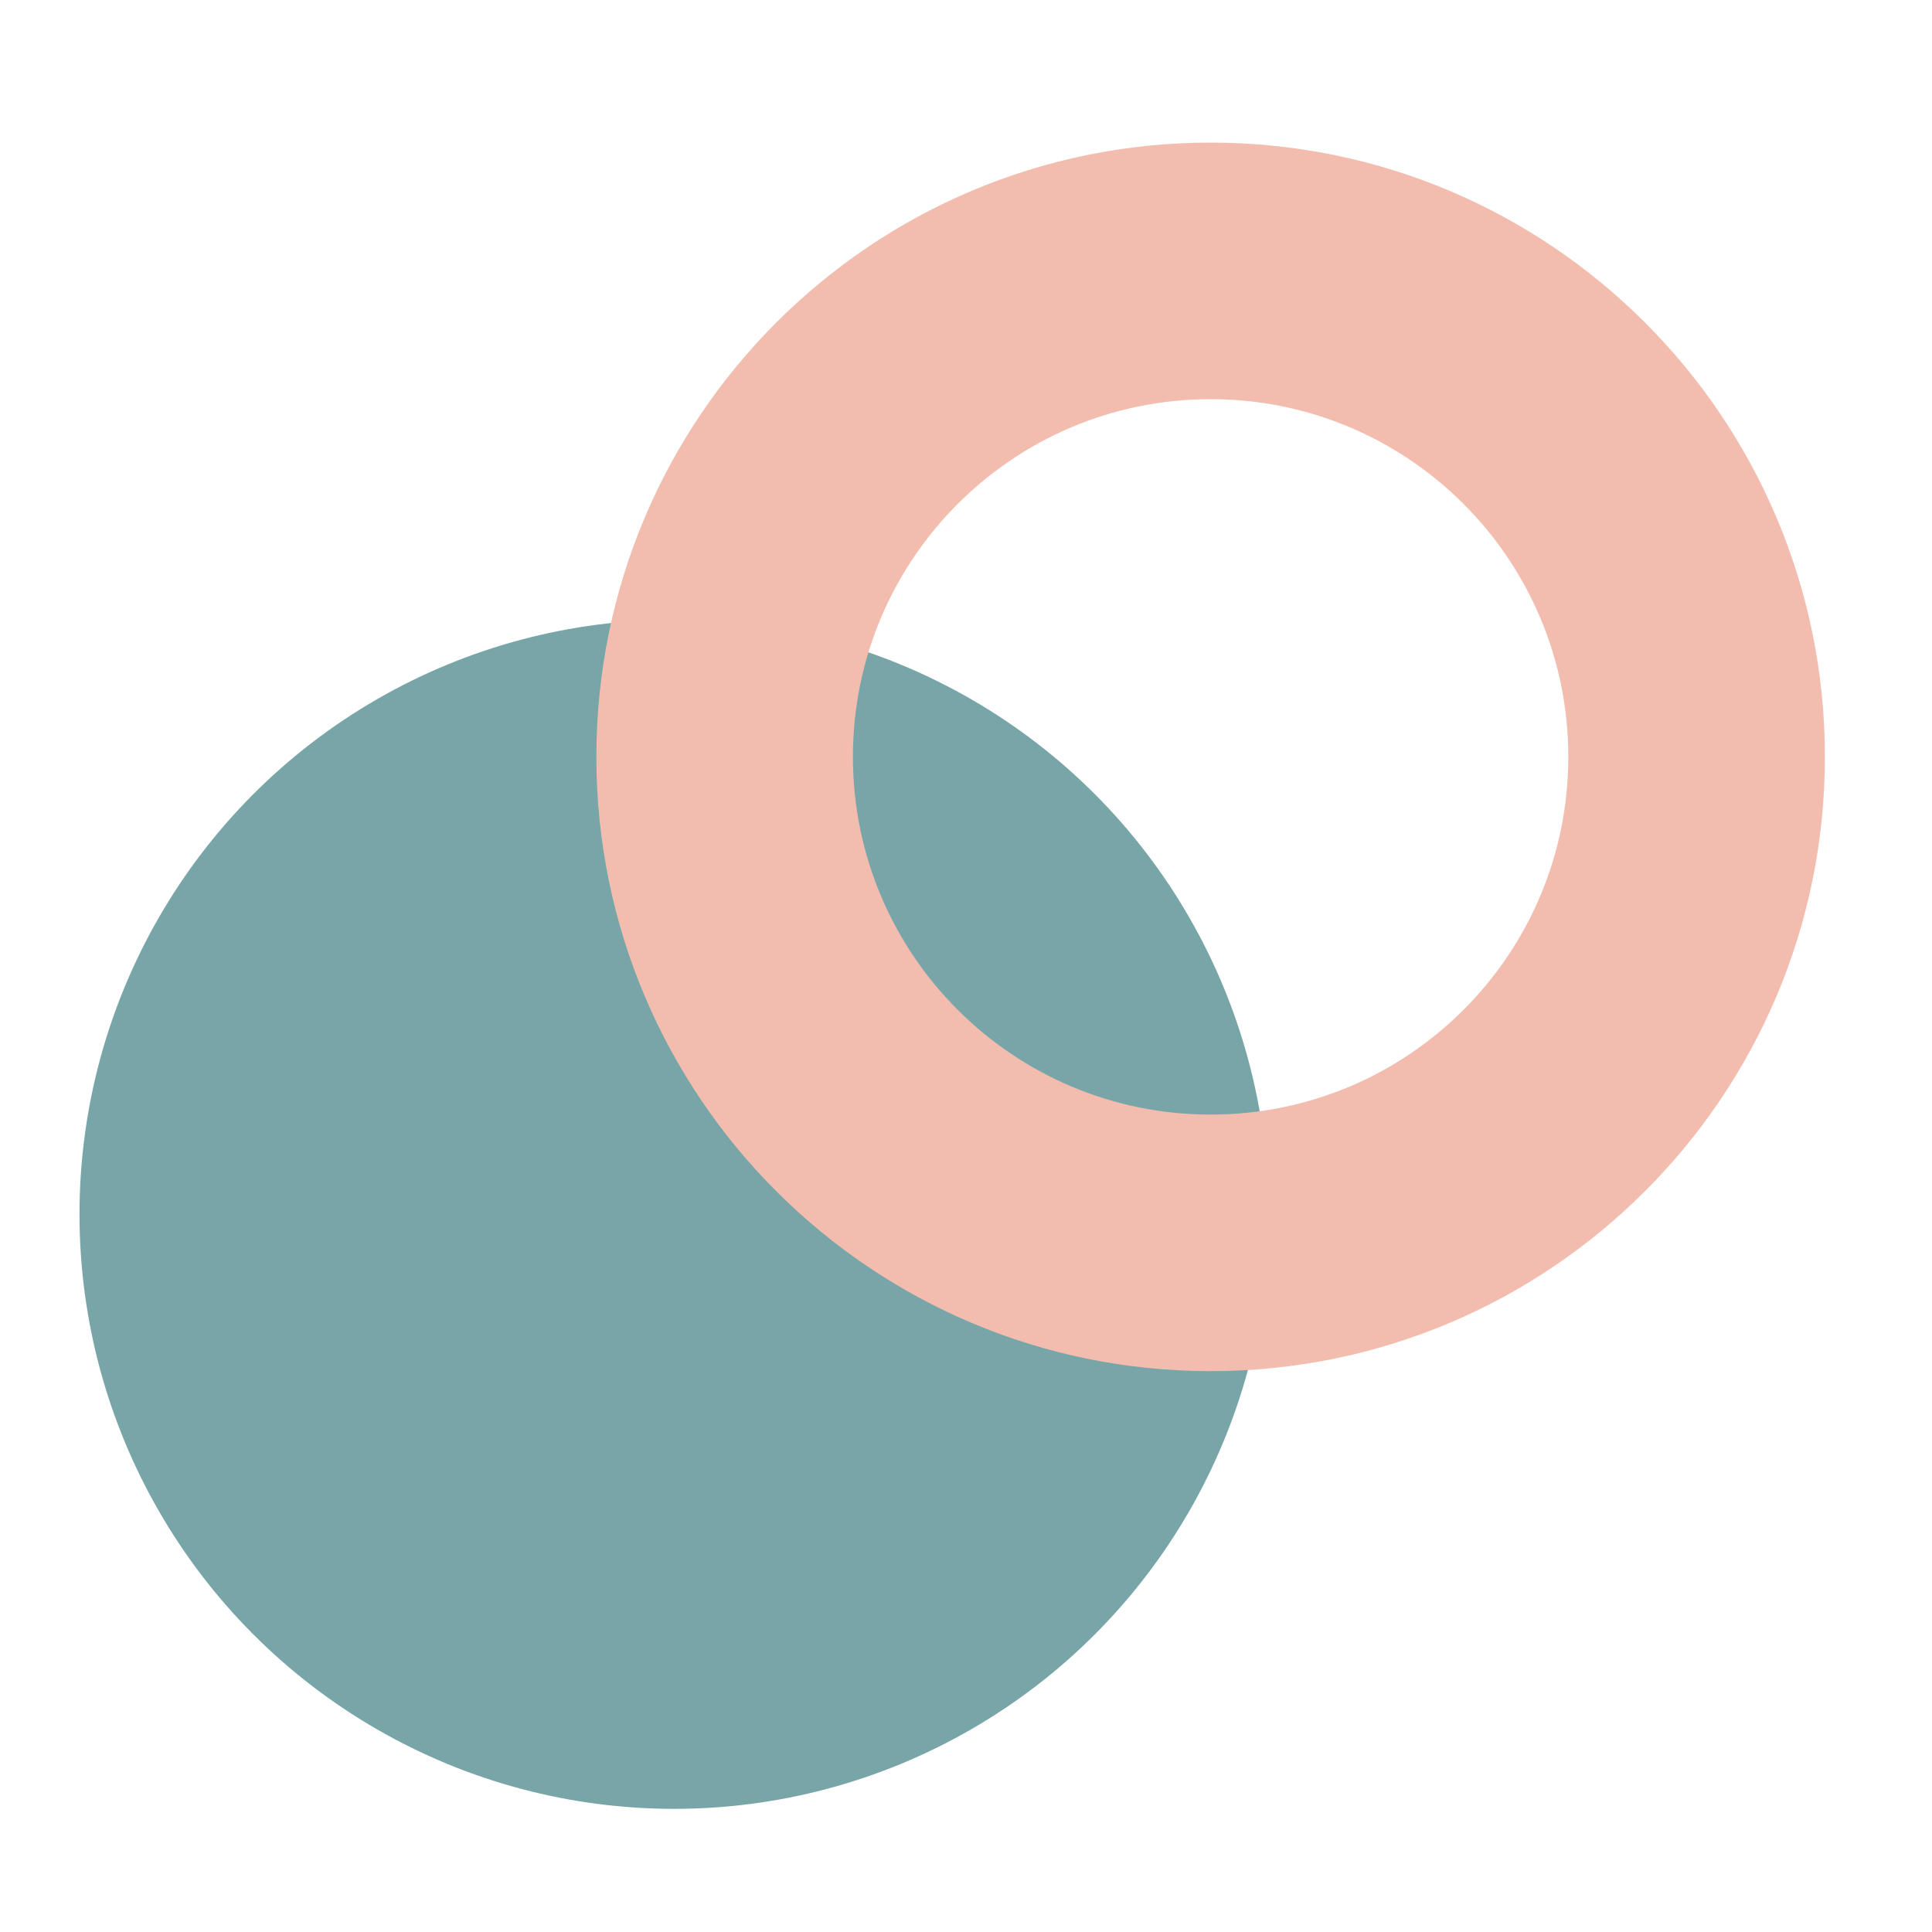
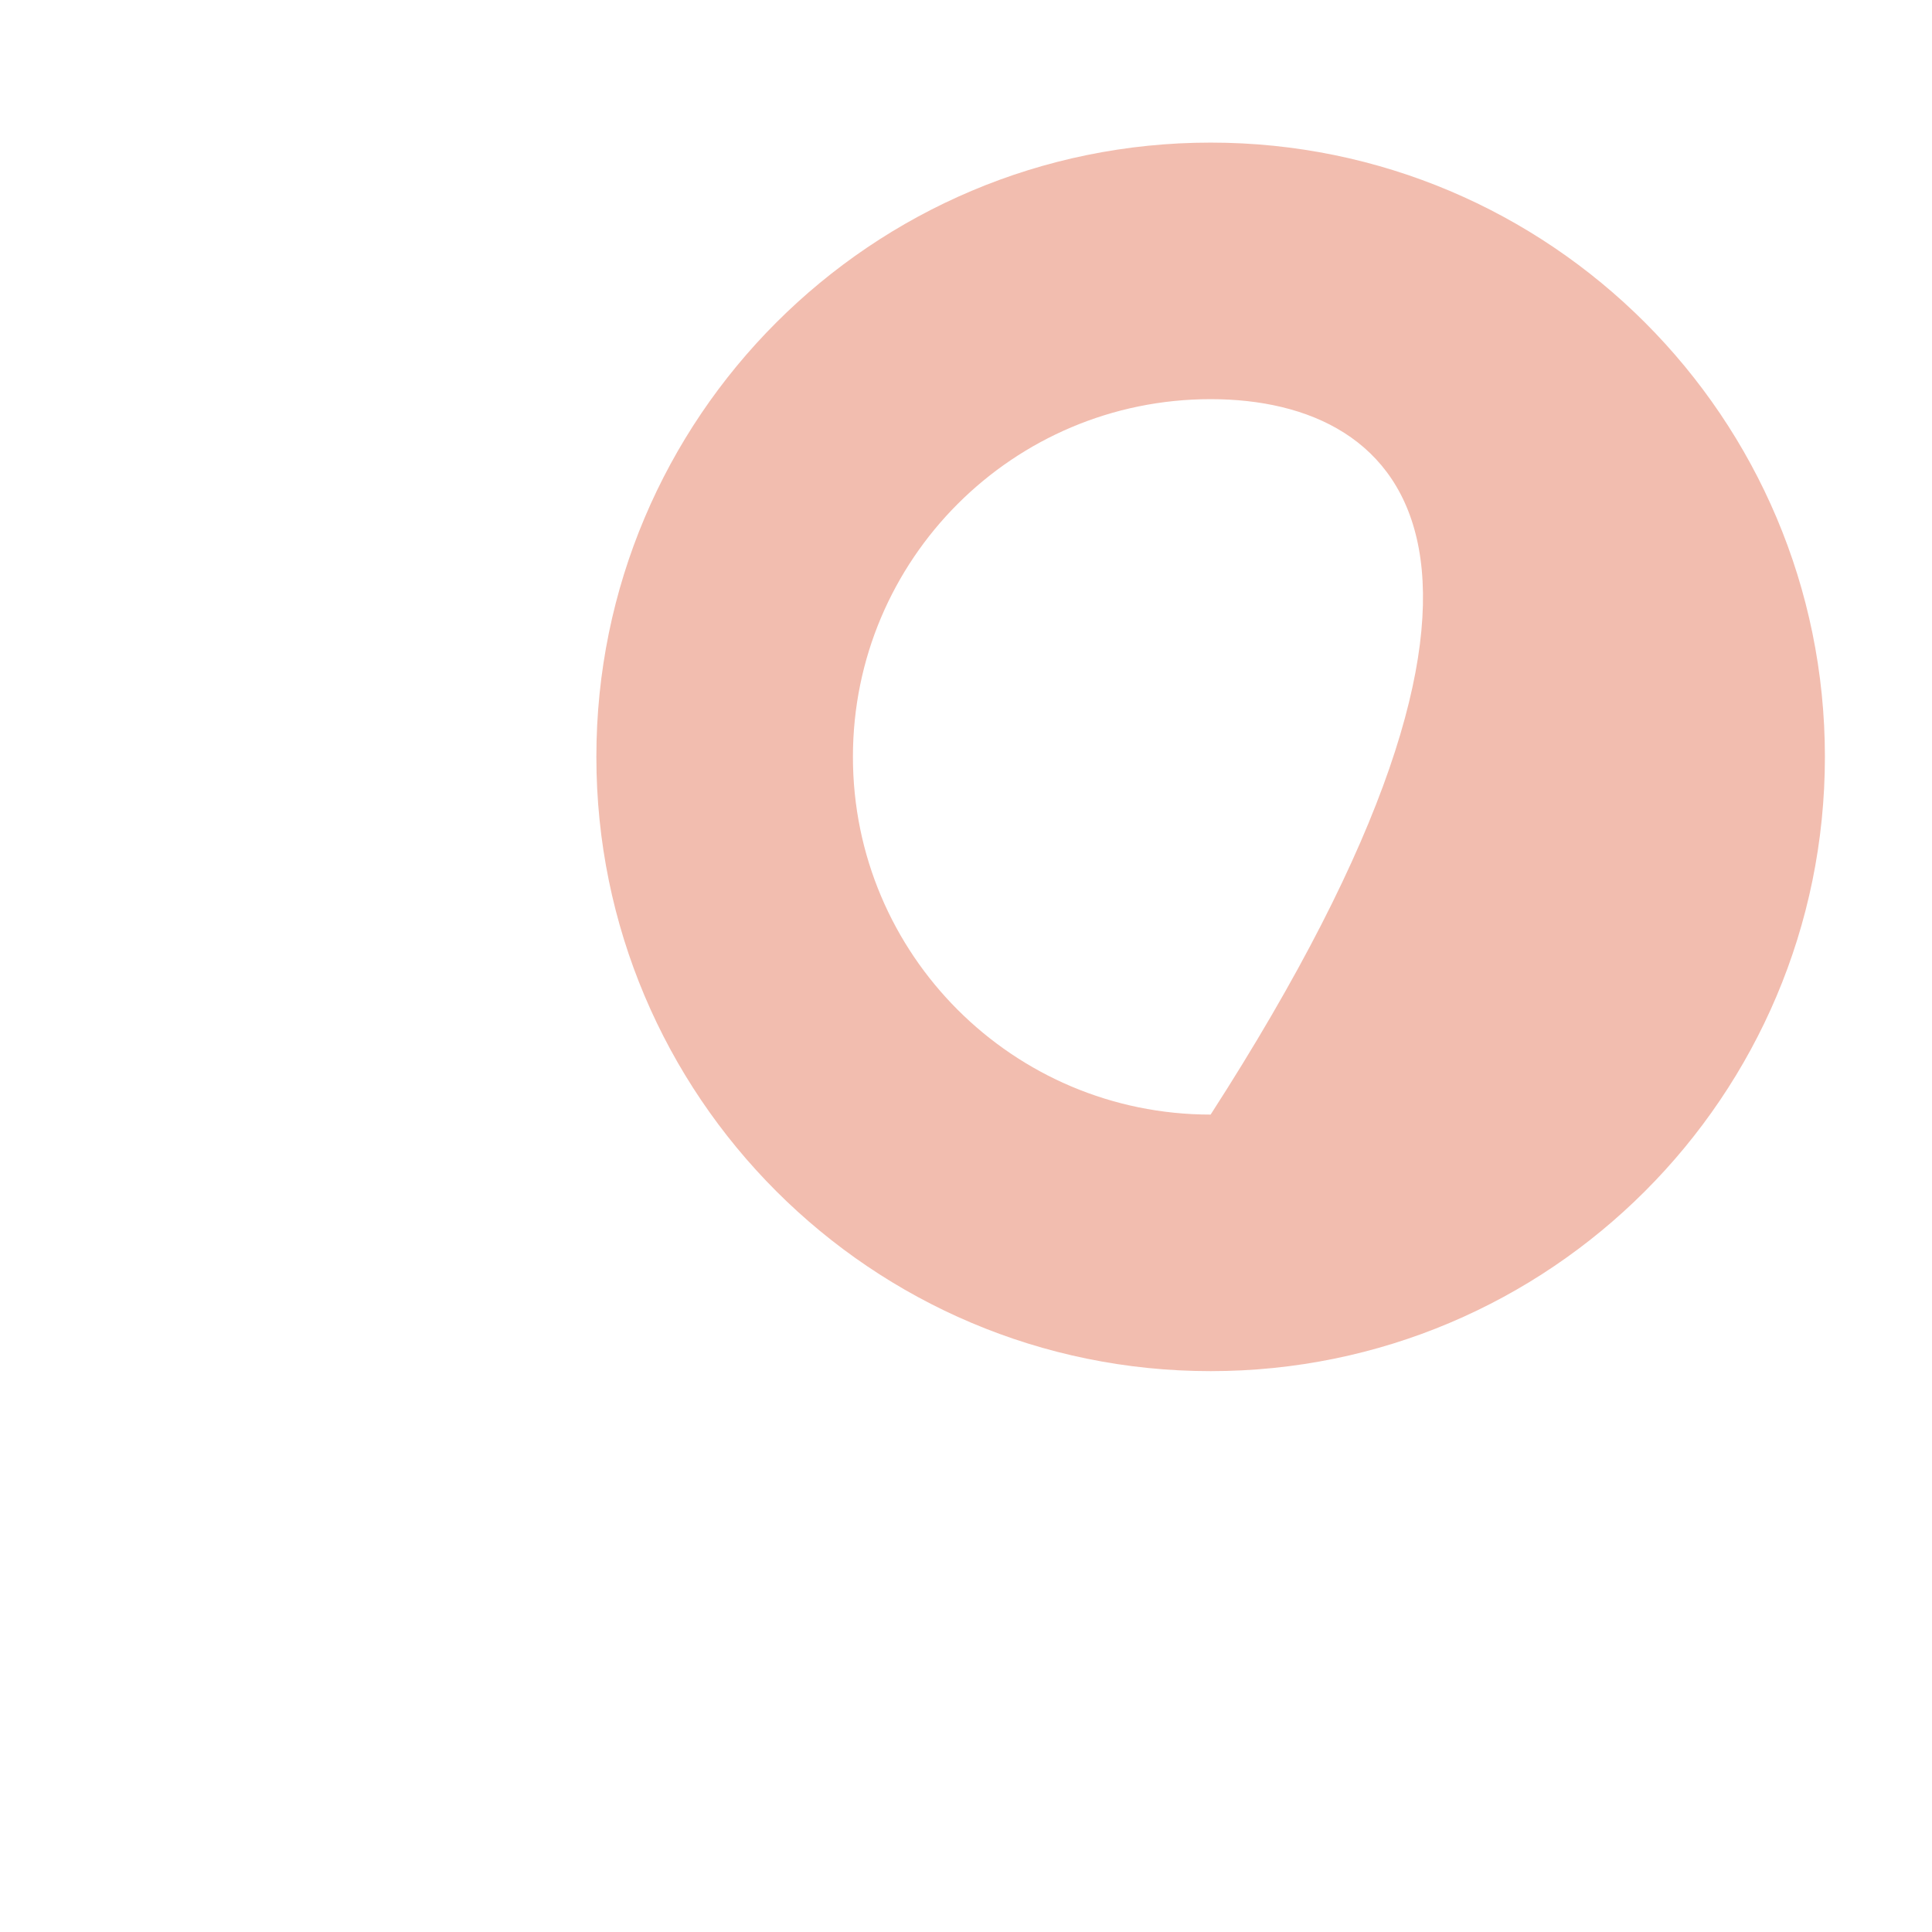
<svg xmlns="http://www.w3.org/2000/svg" width="53" height="53" viewBox="0 0 53 53" fill="none">
-   <circle cx="18.492" cy="33.311" r="16.311" fill="#78A5A8" />
-   <path fill-rule="evenodd" clip-rule="evenodd" d="M33.211 30.576C38.63 30.576 43.023 26.182 43.023 20.763C43.023 15.344 38.63 10.95 33.211 10.95C27.791 10.95 23.398 15.344 23.398 20.763C23.398 26.182 27.791 30.576 33.211 30.576ZM33.211 37.614C42.517 37.614 50.062 30.069 50.062 20.763C50.062 11.457 42.517 3.912 33.211 3.912C23.904 3.912 16.36 11.457 16.36 20.763C16.36 30.069 23.904 37.614 33.211 37.614Z" fill="#F2BDAF" />
+   <path fill-rule="evenodd" clip-rule="evenodd" d="M33.211 30.576C43.023 15.344 38.63 10.95 33.211 10.95C27.791 10.95 23.398 15.344 23.398 20.763C23.398 26.182 27.791 30.576 33.211 30.576ZM33.211 37.614C42.517 37.614 50.062 30.069 50.062 20.763C50.062 11.457 42.517 3.912 33.211 3.912C23.904 3.912 16.36 11.457 16.36 20.763C16.36 30.069 23.904 37.614 33.211 37.614Z" fill="#F2BDAF" />
</svg>